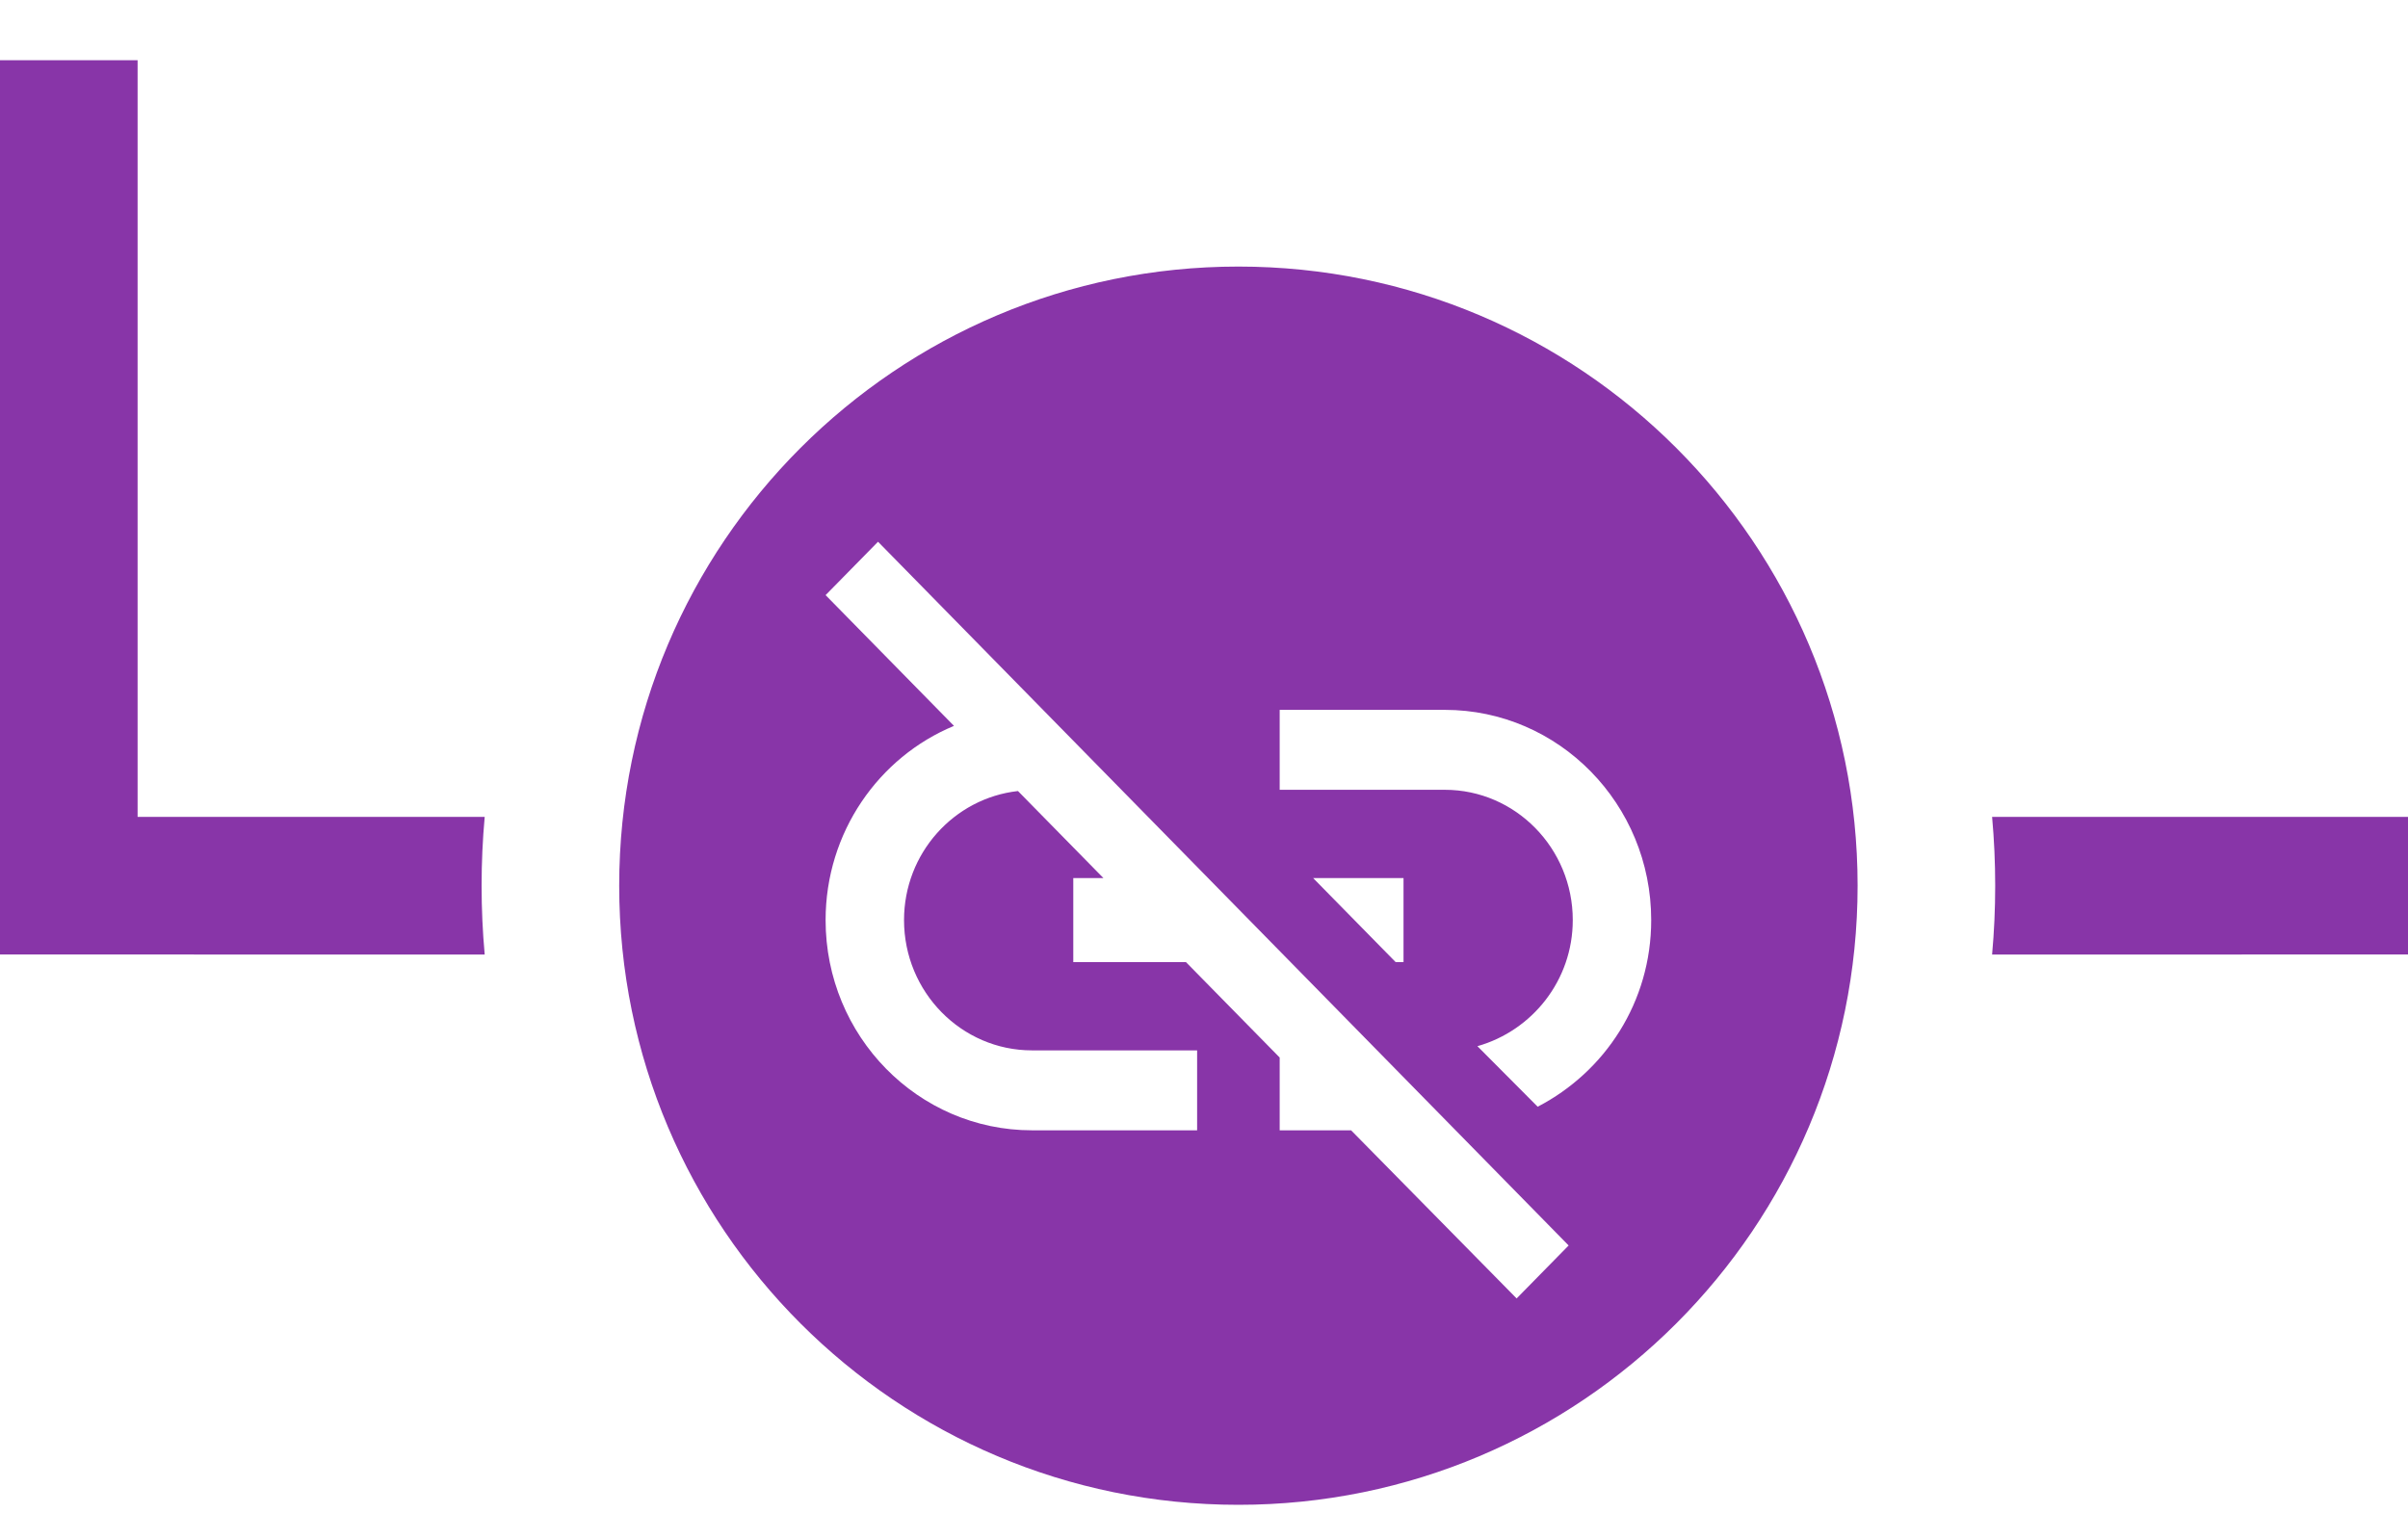
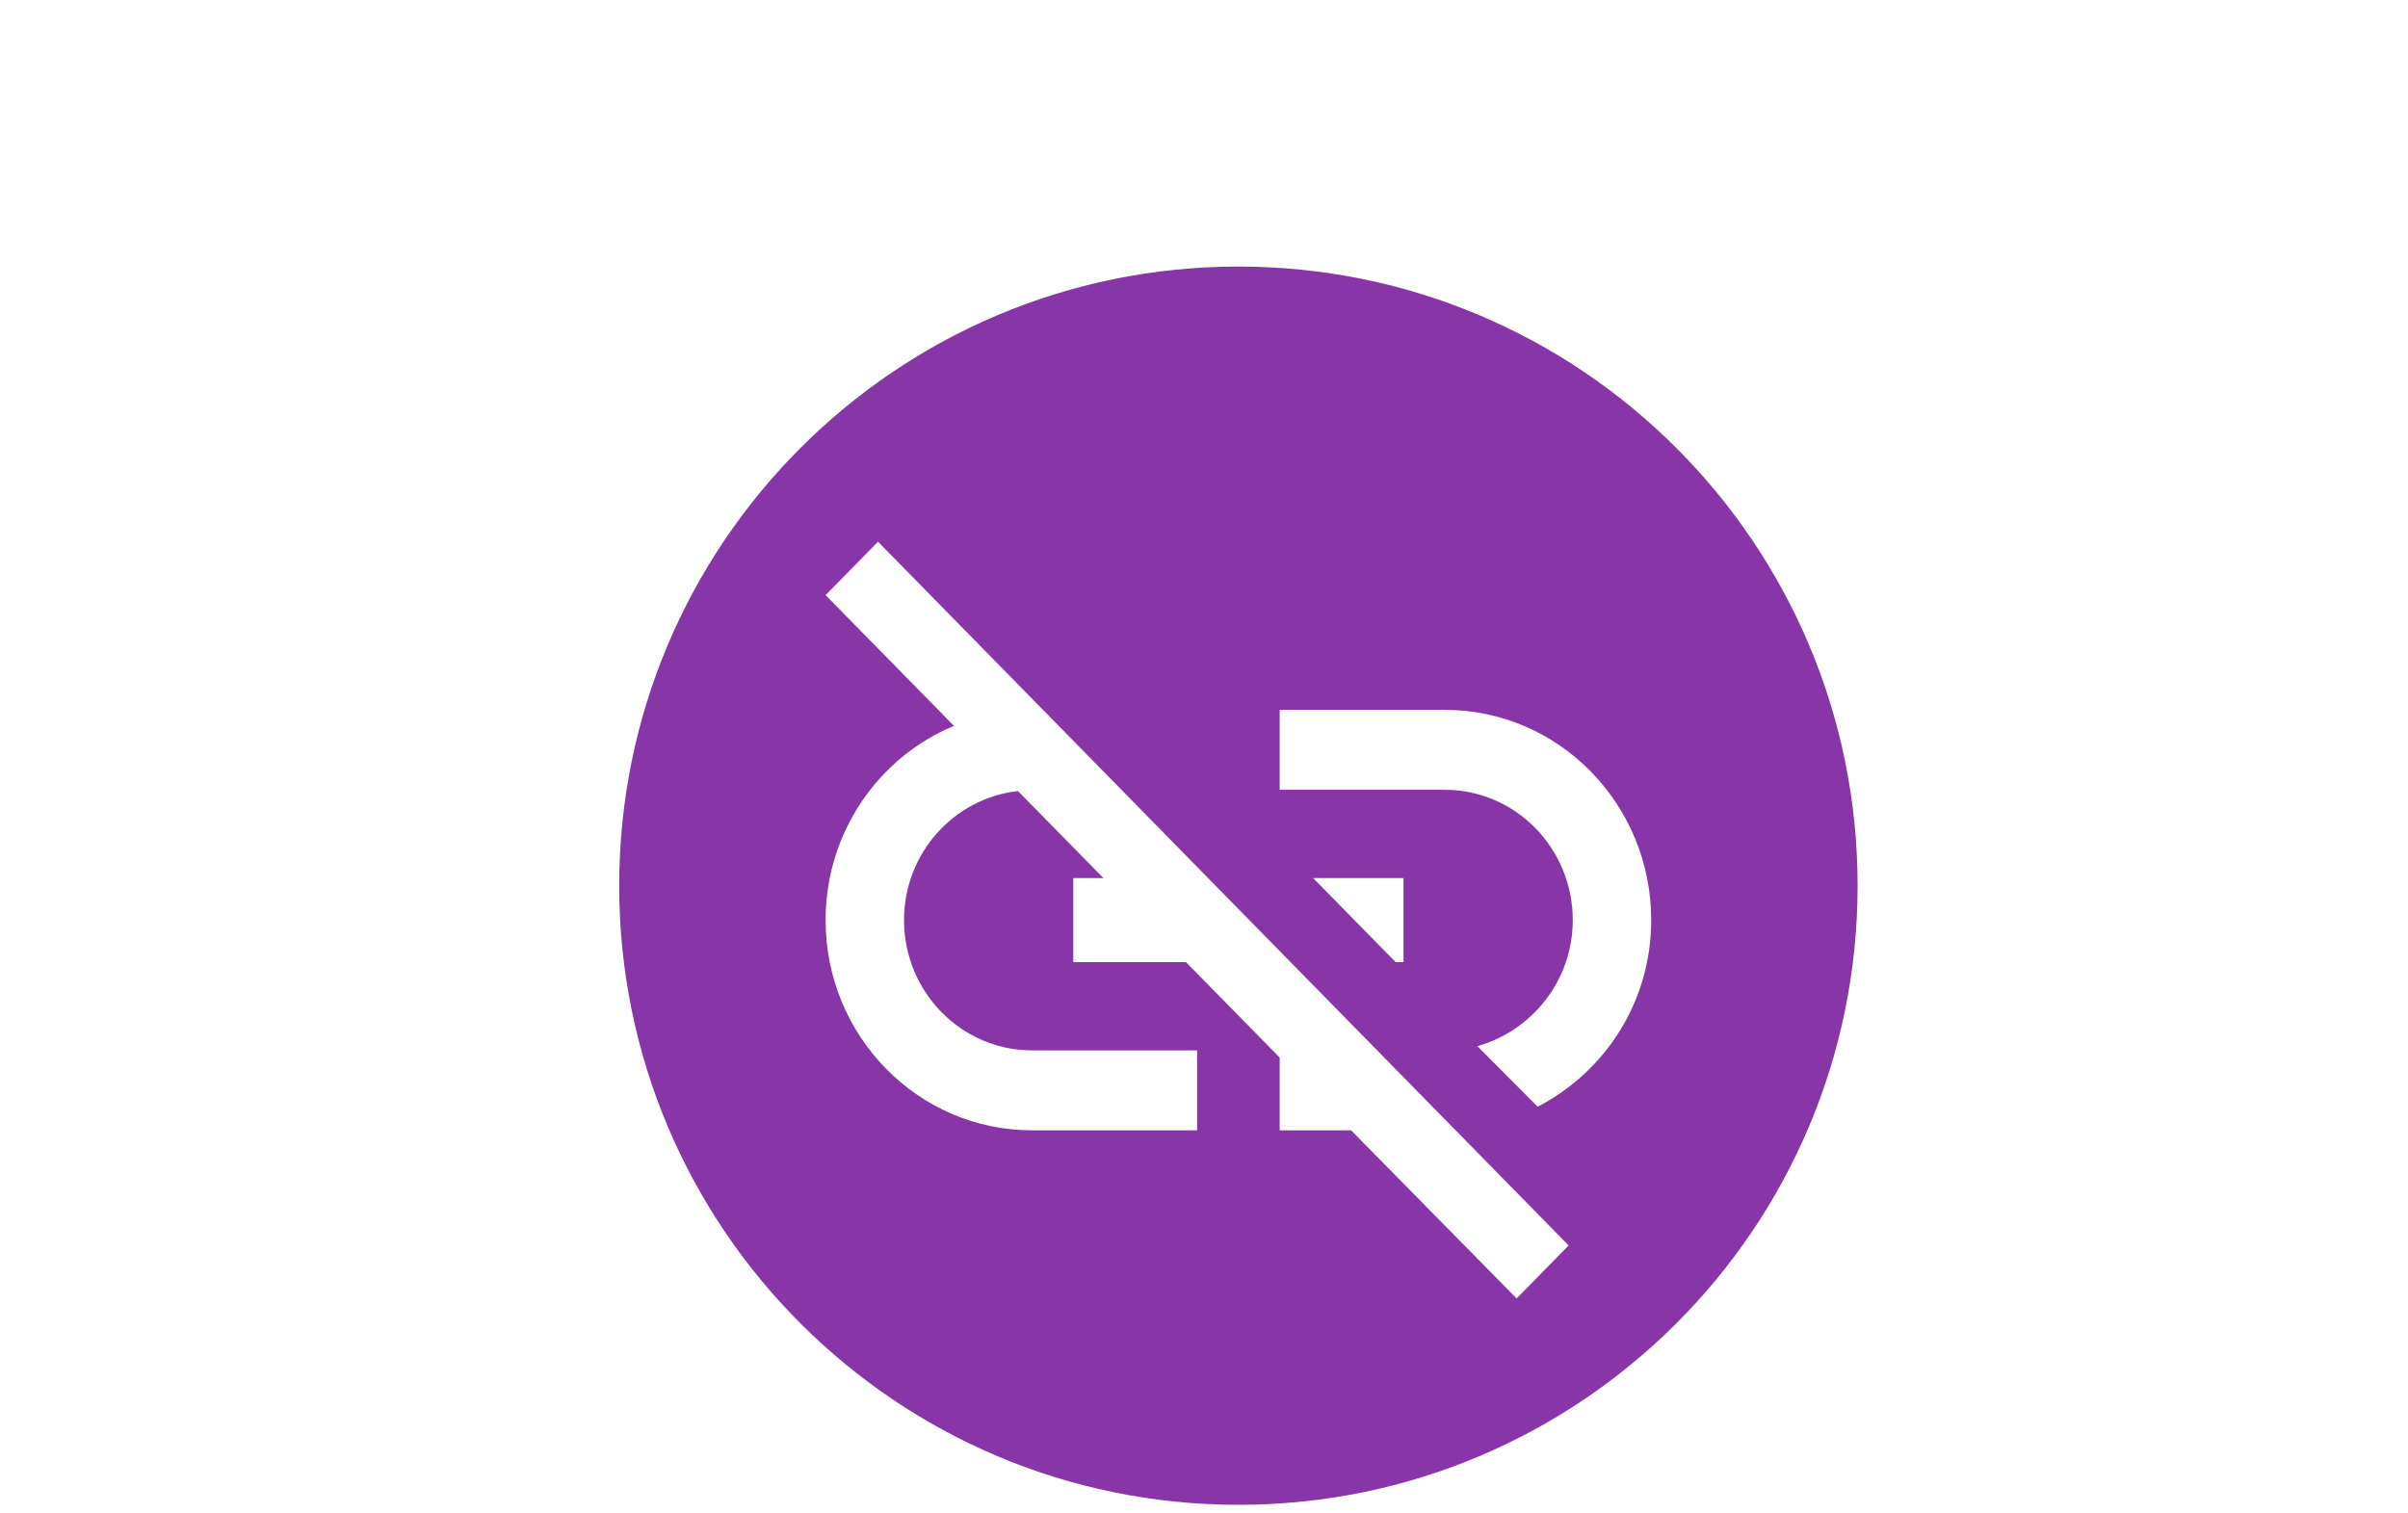
<svg xmlns="http://www.w3.org/2000/svg" width="35" height="22" viewBox="0 0 35 22" fill="none">
-   <path d="M2 0.875V11.875L7.045 11.875C7.015 12.204 7 12.538 7 12.875C7 13.212 7.015 13.546 7.045 13.876L0 13.875V0.875H2ZM28.955 11.875L35 11.875V13.875L28.955 13.876C28.985 13.546 29 13.212 29 12.875C29 12.538 28.985 12.204 28.955 11.875Z" fill="#8835A8" />
  <path fill-rule="evenodd" clip-rule="evenodd" d="M27 12.875C27 17.846 22.971 21.875 18 21.875C13.029 21.875 9 17.846 9 12.875C9 7.904 13.029 3.875 18 3.875C22.971 3.875 27 7.904 27 12.875ZM18.6 10.319H21C22.657 10.319 24 11.688 24 13.375C24 14.567 23.328 15.581 22.35 16.088L21.474 15.208C22.272 14.982 22.86 14.249 22.86 13.375C22.86 12.33 22.026 11.481 21 11.481H18.6V10.319ZM19.086 12.764H20.4V13.986H20.286L19.086 12.764ZM13.866 10.552L12 8.651L12.762 7.875L22.8 18.105L22.044 18.875L19.638 16.431H18.6V15.373L17.238 13.986H15.6V12.764H16.038L14.796 11.499C13.866 11.603 13.14 12.403 13.14 13.375C13.14 14.42 13.974 15.269 15 15.269H17.4V16.431H15C13.343 16.431 12 15.062 12 13.375C12 12.098 12.774 11.004 13.866 10.552Z" fill="#8835A8" />
</svg>